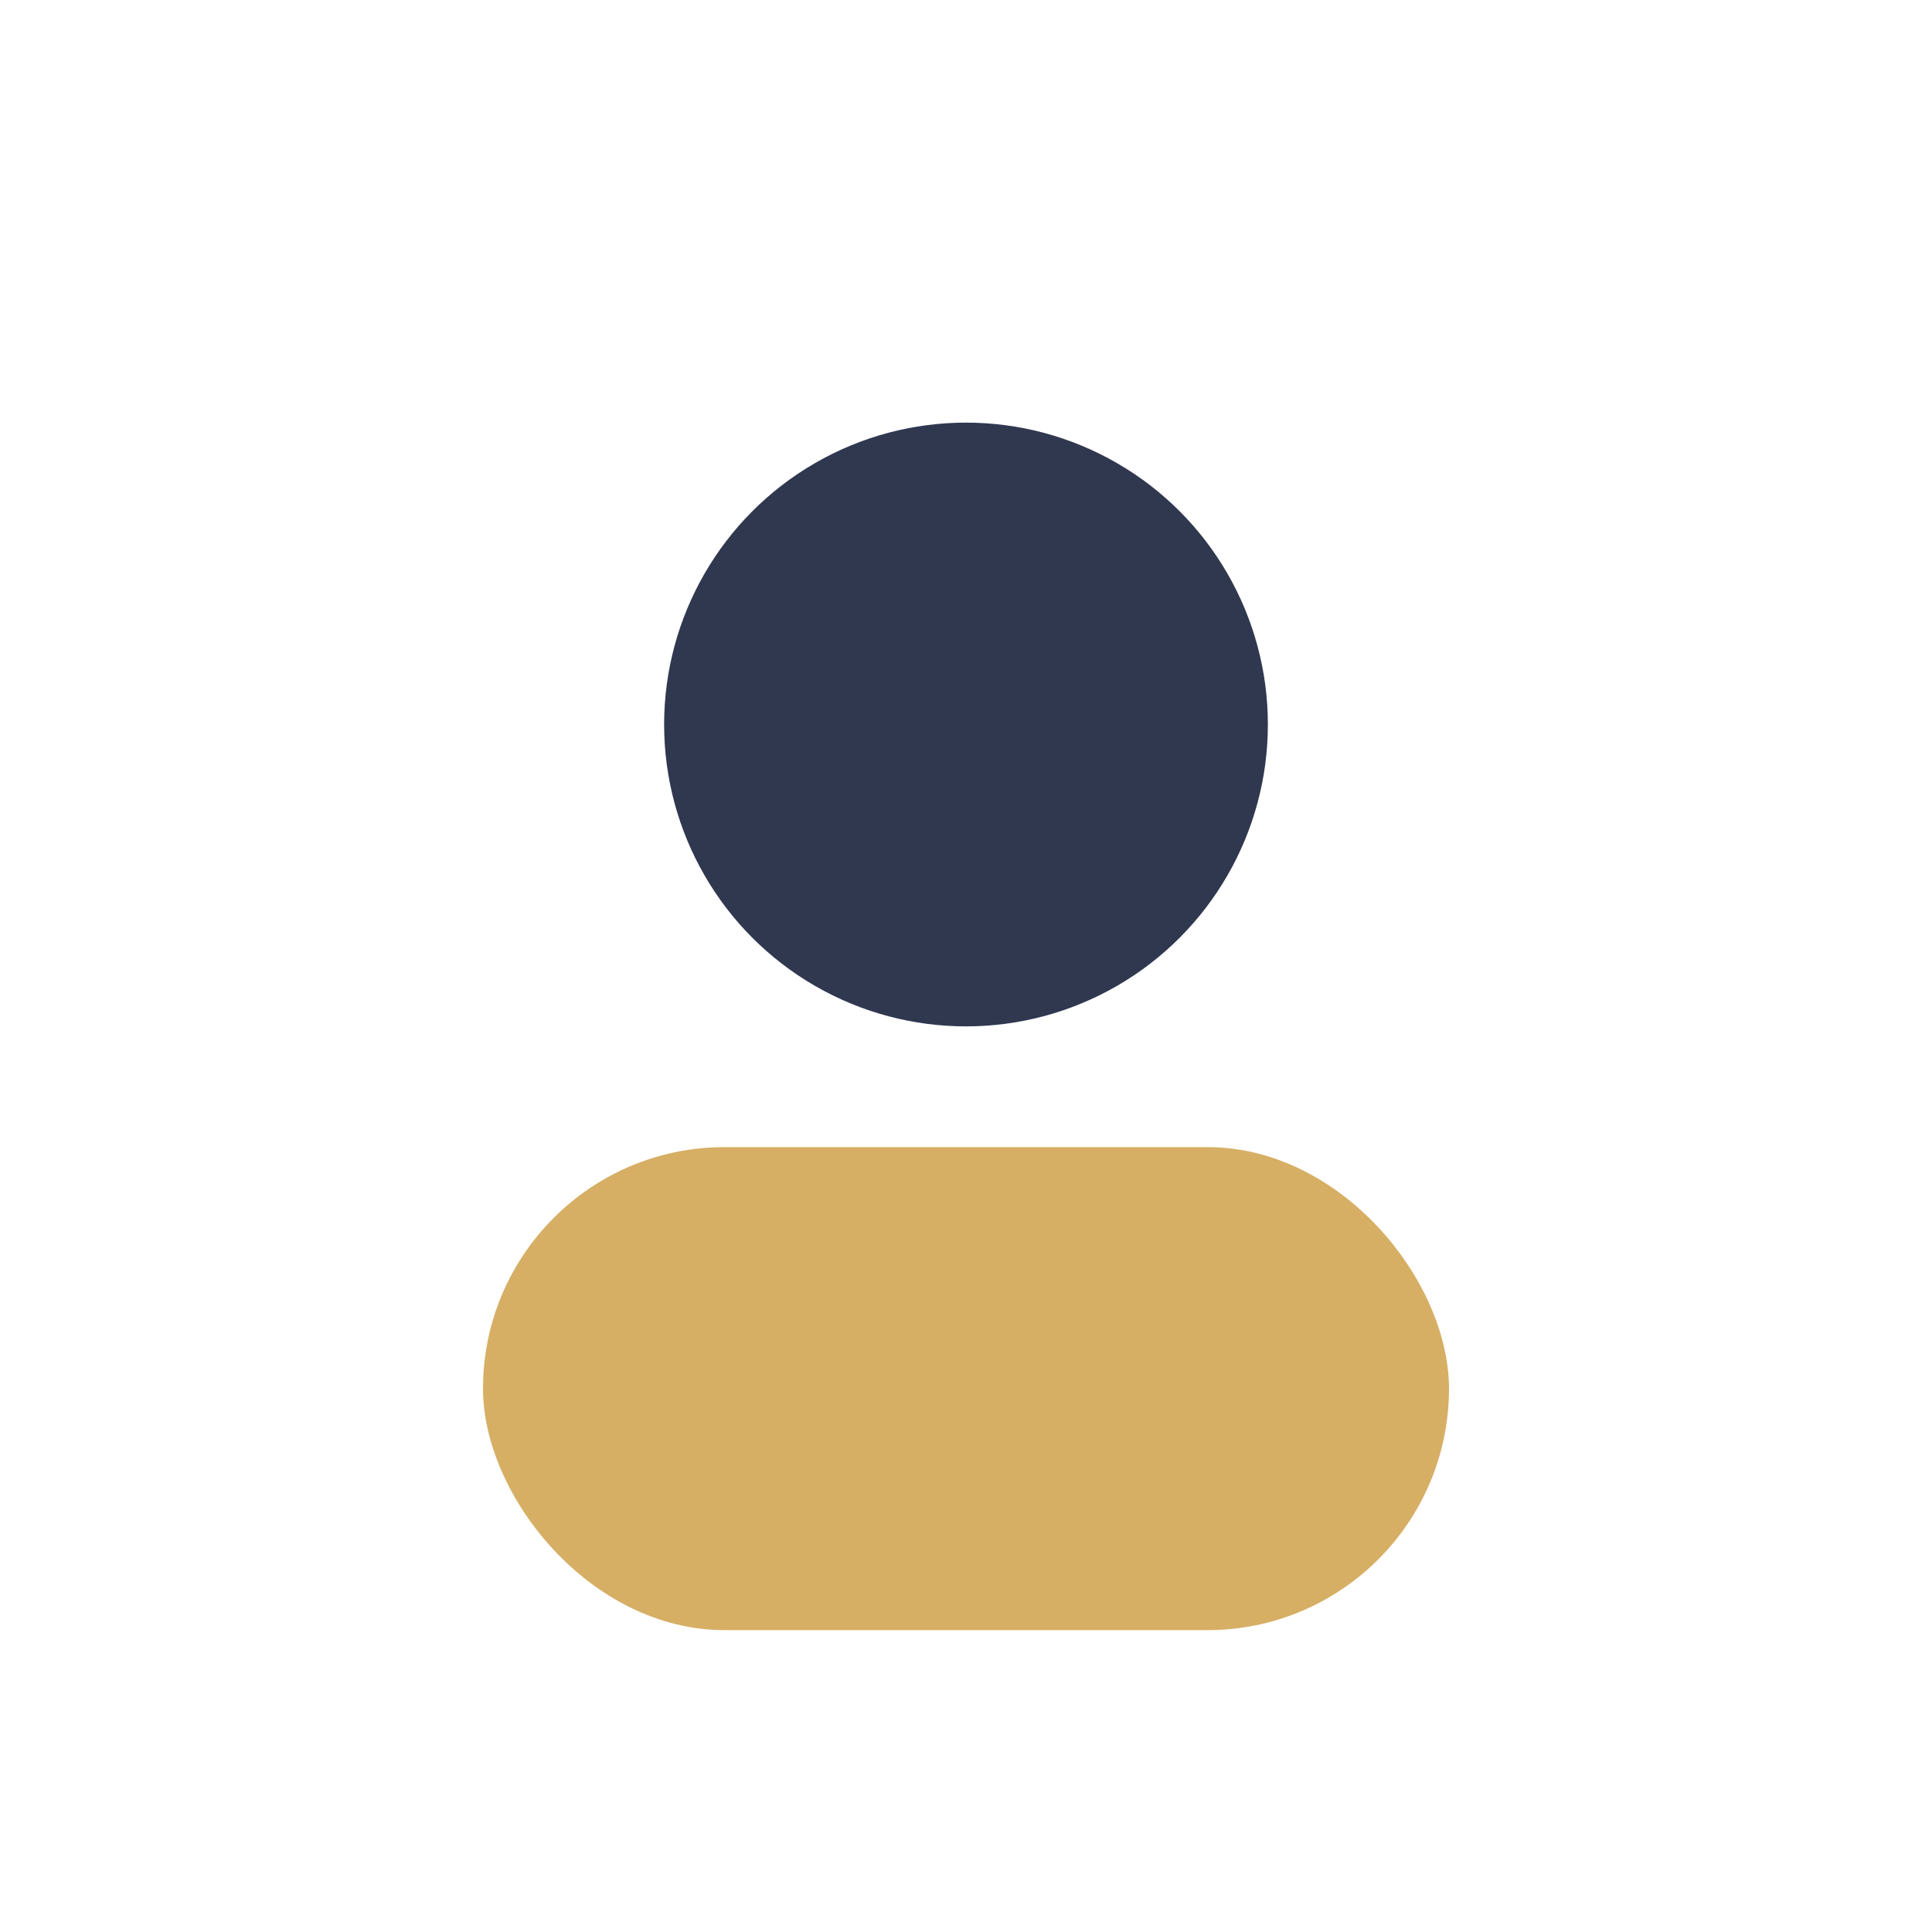
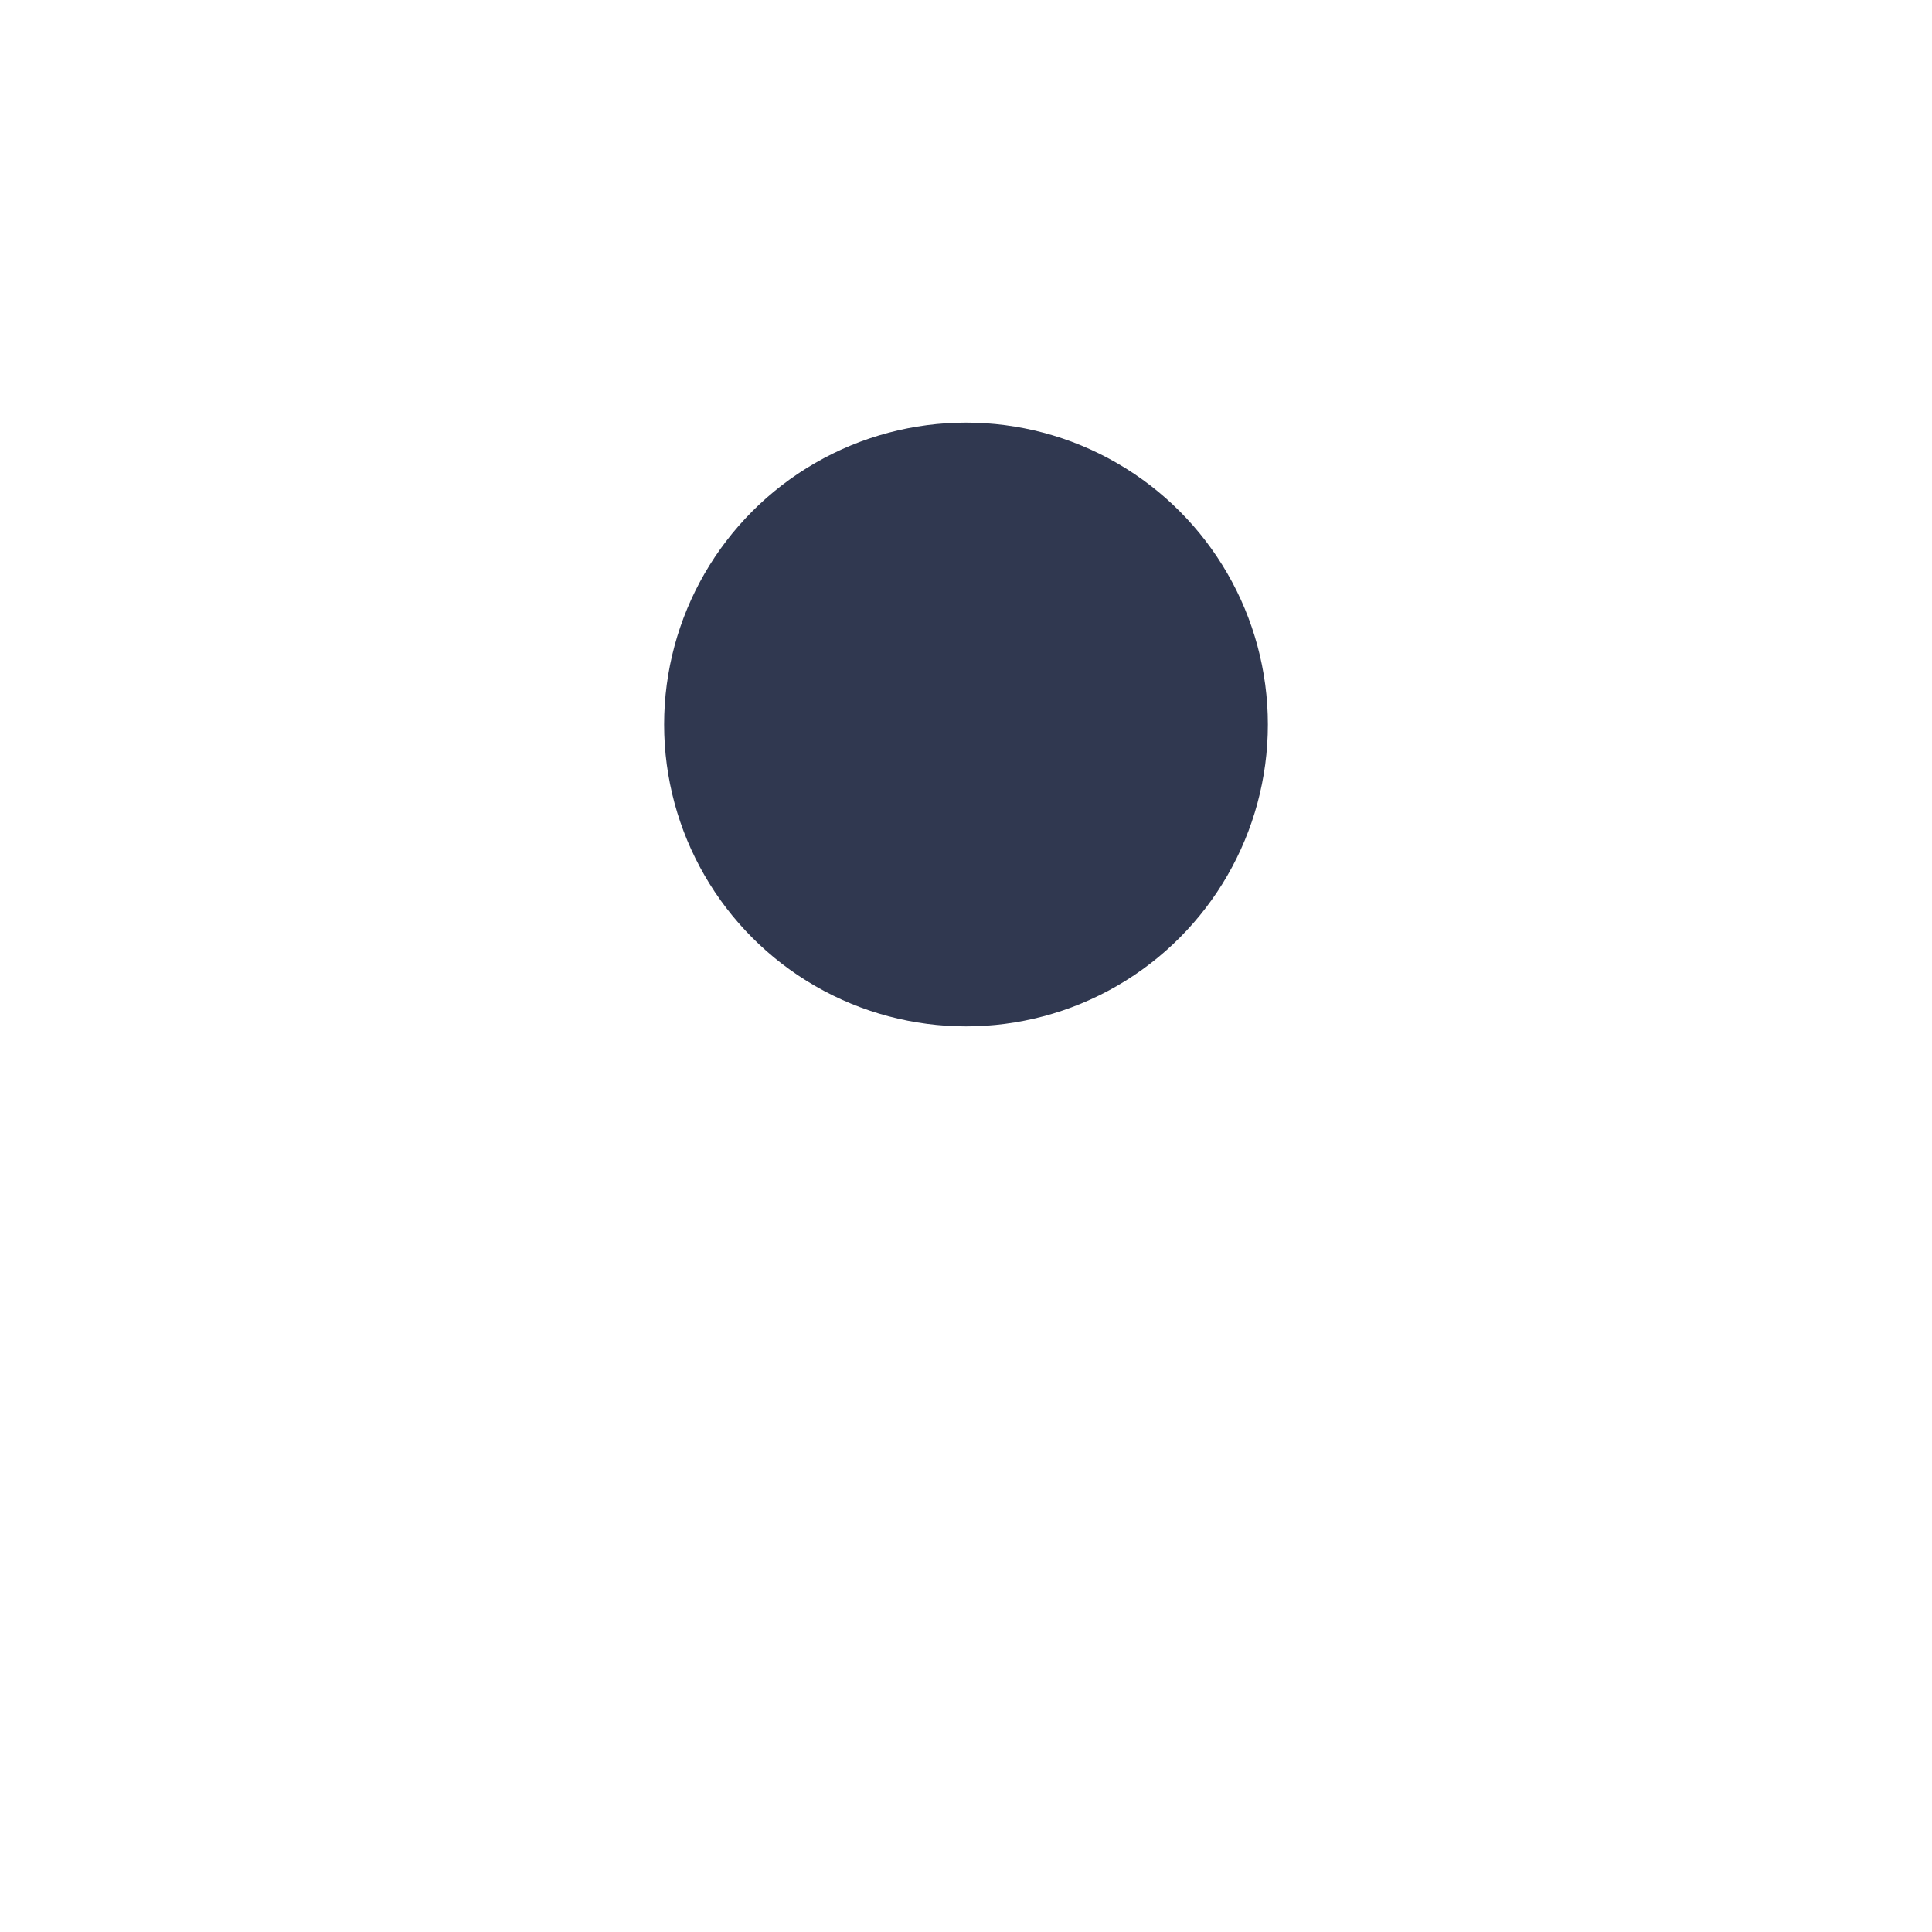
<svg xmlns="http://www.w3.org/2000/svg" width="32" height="32" viewBox="0 0 32 32">
  <circle cx="16" cy="12" r="5" fill="#303850" />
-   <rect x="8" y="19" width="16" height="8" rx="4" fill="#D6AF65" />
</svg>